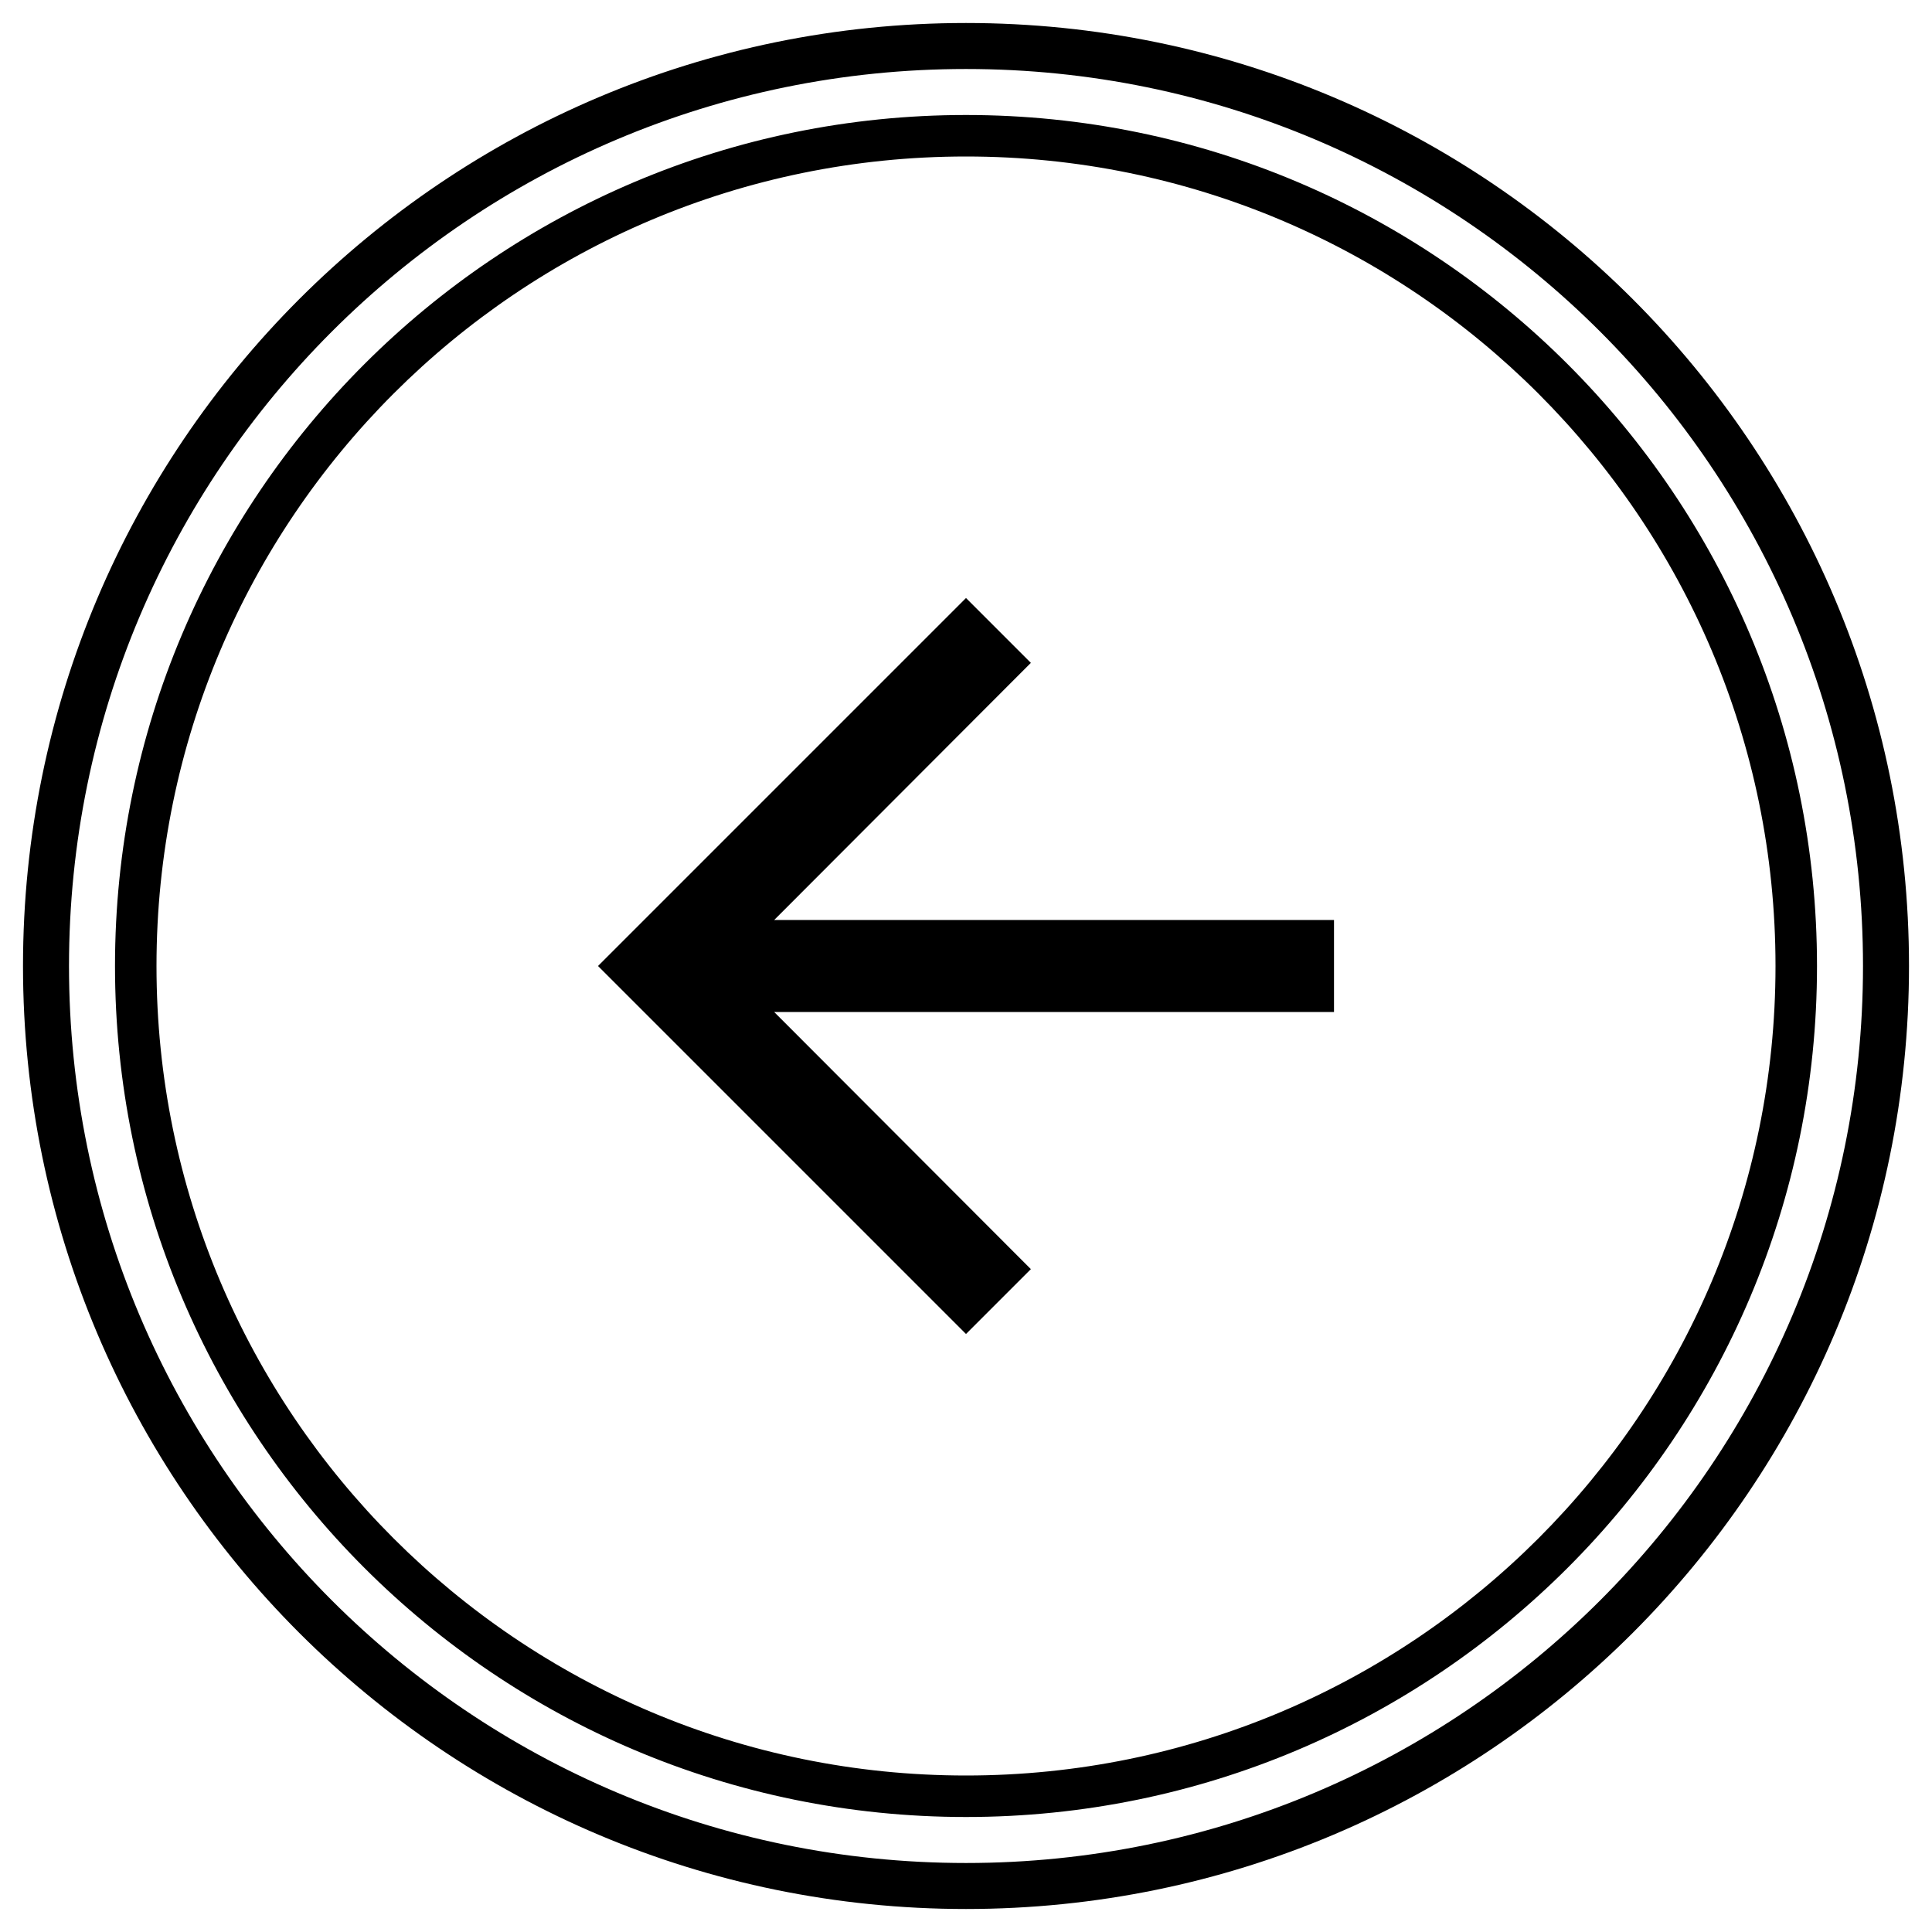
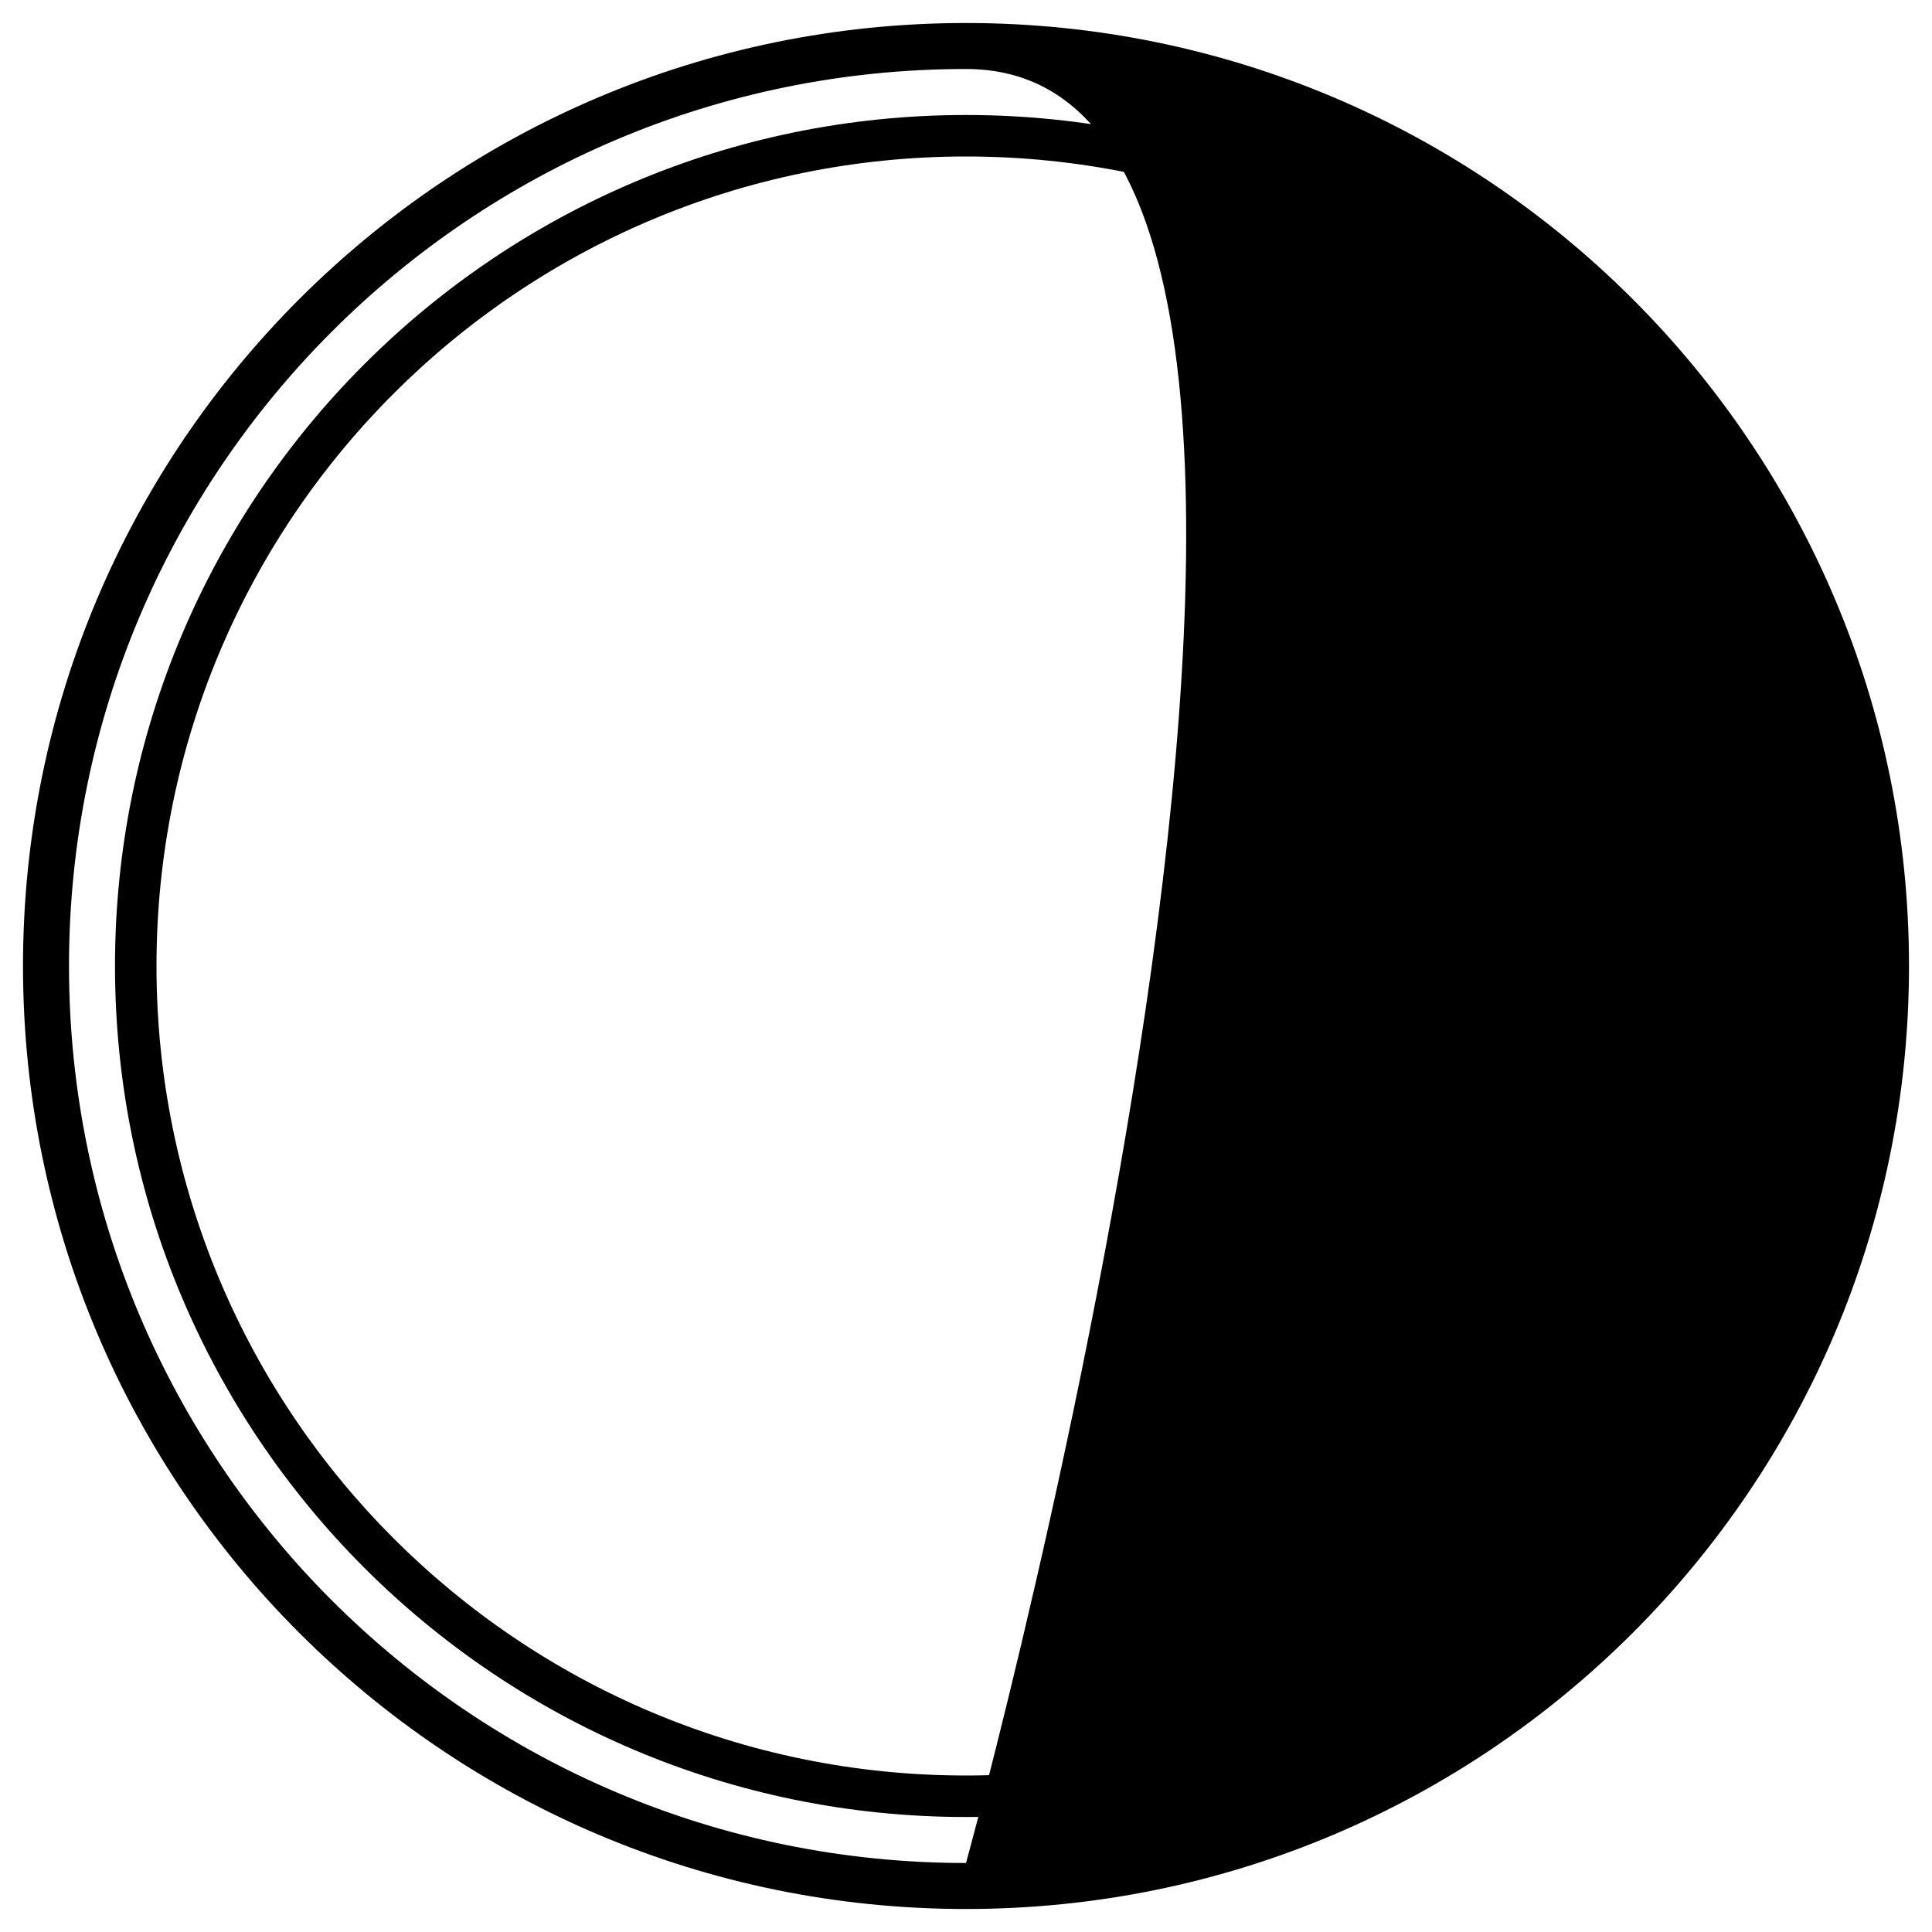
<svg xmlns="http://www.w3.org/2000/svg" xmlns:xlink="http://www.w3.org/1999/xlink" width="42" height="42" viewBox="0 0 42 42">
  <defs>
-     <path id="a" d="M12 4l-1.41 1.41L16.17 11H4v2h12.17l-5.58 5.59L12 20l8-8z" />
-   </defs>
+     </defs>
  <use transform="matrix(-1 0 0 1 33 9)" xlink:href="#a" />
-   <path d="M21 41.5C9.678 41.5.5 32.322.5 21S9.678.5 21 .5 41.5 9.678 41.5 21 32.322 41.5 21 41.5zm0-1c10.77 0 19.5-8.73 19.5-19.5S31.77 1.5 21 1.5 1.5 10.23 1.5 21 10.23 40.5 21 40.5zm0-1C10.783 39.5 2.5 31.217 2.5 21S10.783 2.5 21 2.5 39.5 10.783 39.5 21 31.217 39.5 21 39.5zm0-.902c9.719 0 17.598-7.88 17.598-17.598 0-9.719-7.88-17.598-17.598-17.598-9.719 0-17.598 7.88-17.598 17.598 0 9.719 7.88 17.598 17.598 17.598z" />
+   <path d="M21 41.5C9.678 41.5.5 32.322.5 21S9.678.5 21 .5 41.5 9.678 41.5 21 32.322 41.5 21 41.5zm0-1S31.77 1.5 21 1.5 1.5 10.23 1.5 21 10.23 40.5 21 40.5zm0-1C10.783 39.5 2.5 31.217 2.5 21S10.783 2.5 21 2.5 39.5 10.783 39.5 21 31.217 39.5 21 39.5zm0-.902c9.719 0 17.598-7.88 17.598-17.598 0-9.719-7.88-17.598-17.598-17.598-9.719 0-17.598 7.88-17.598 17.598 0 9.719 7.88 17.598 17.598 17.598z" />
</svg>